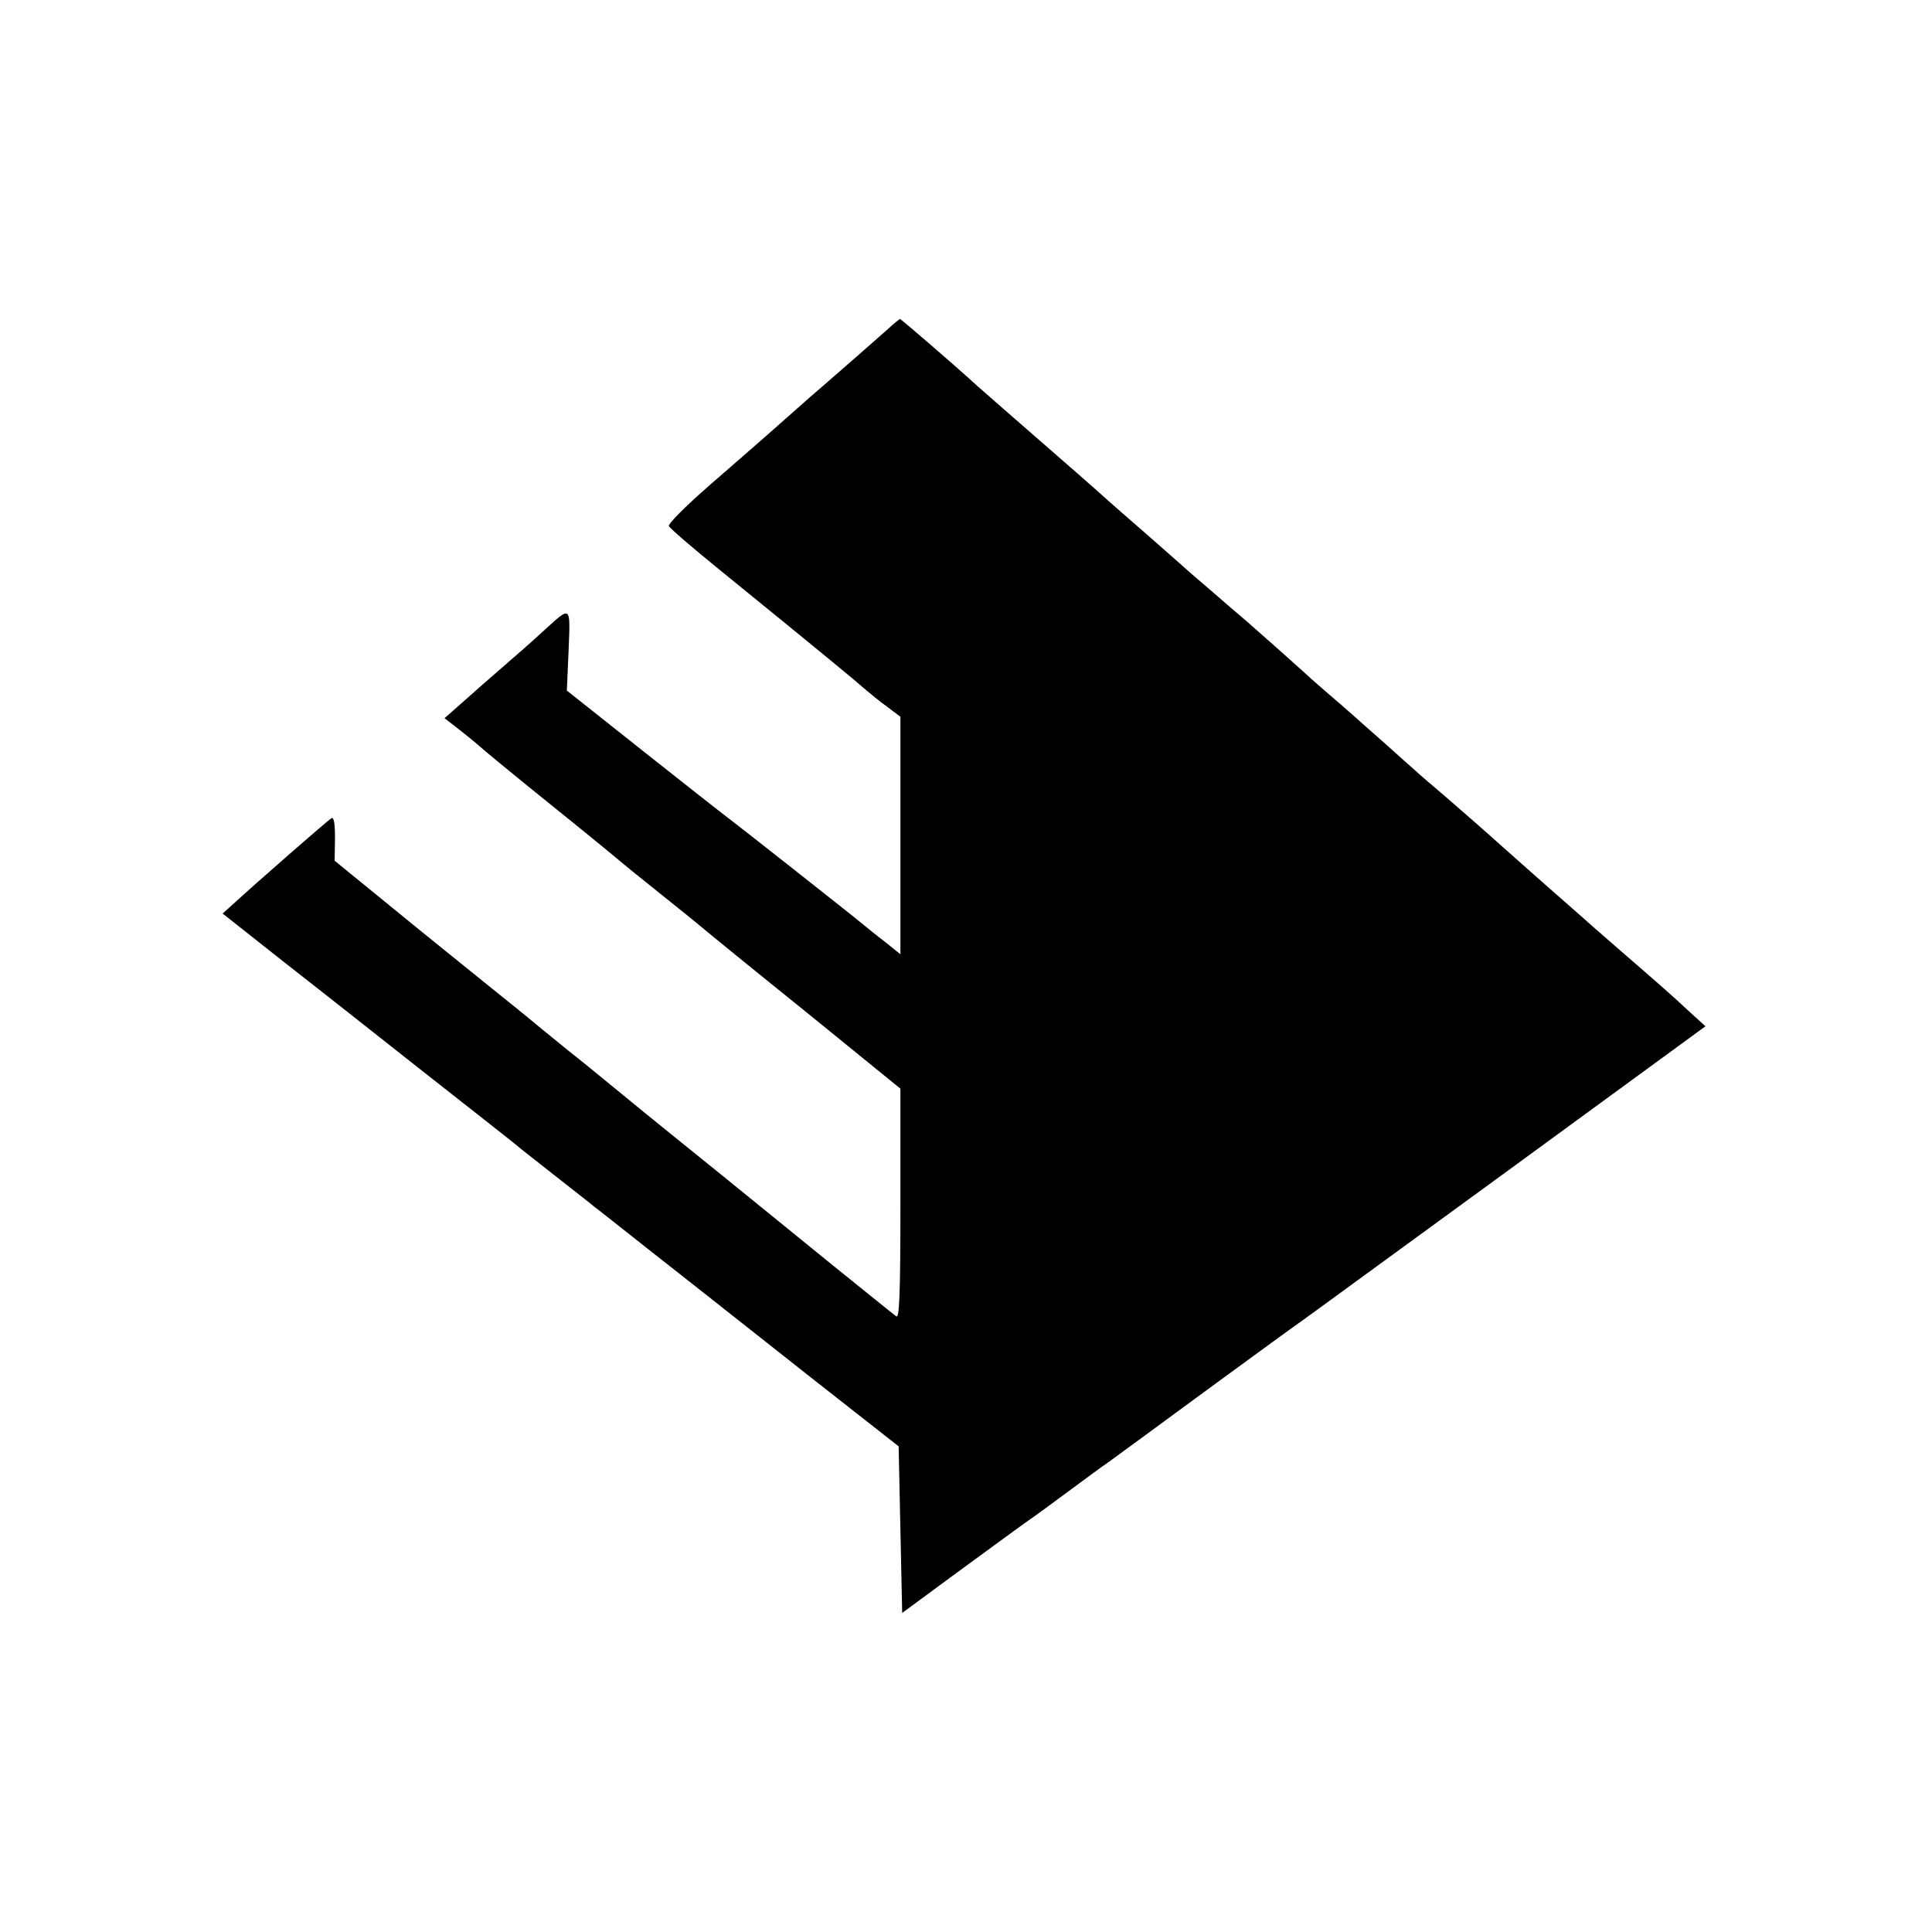
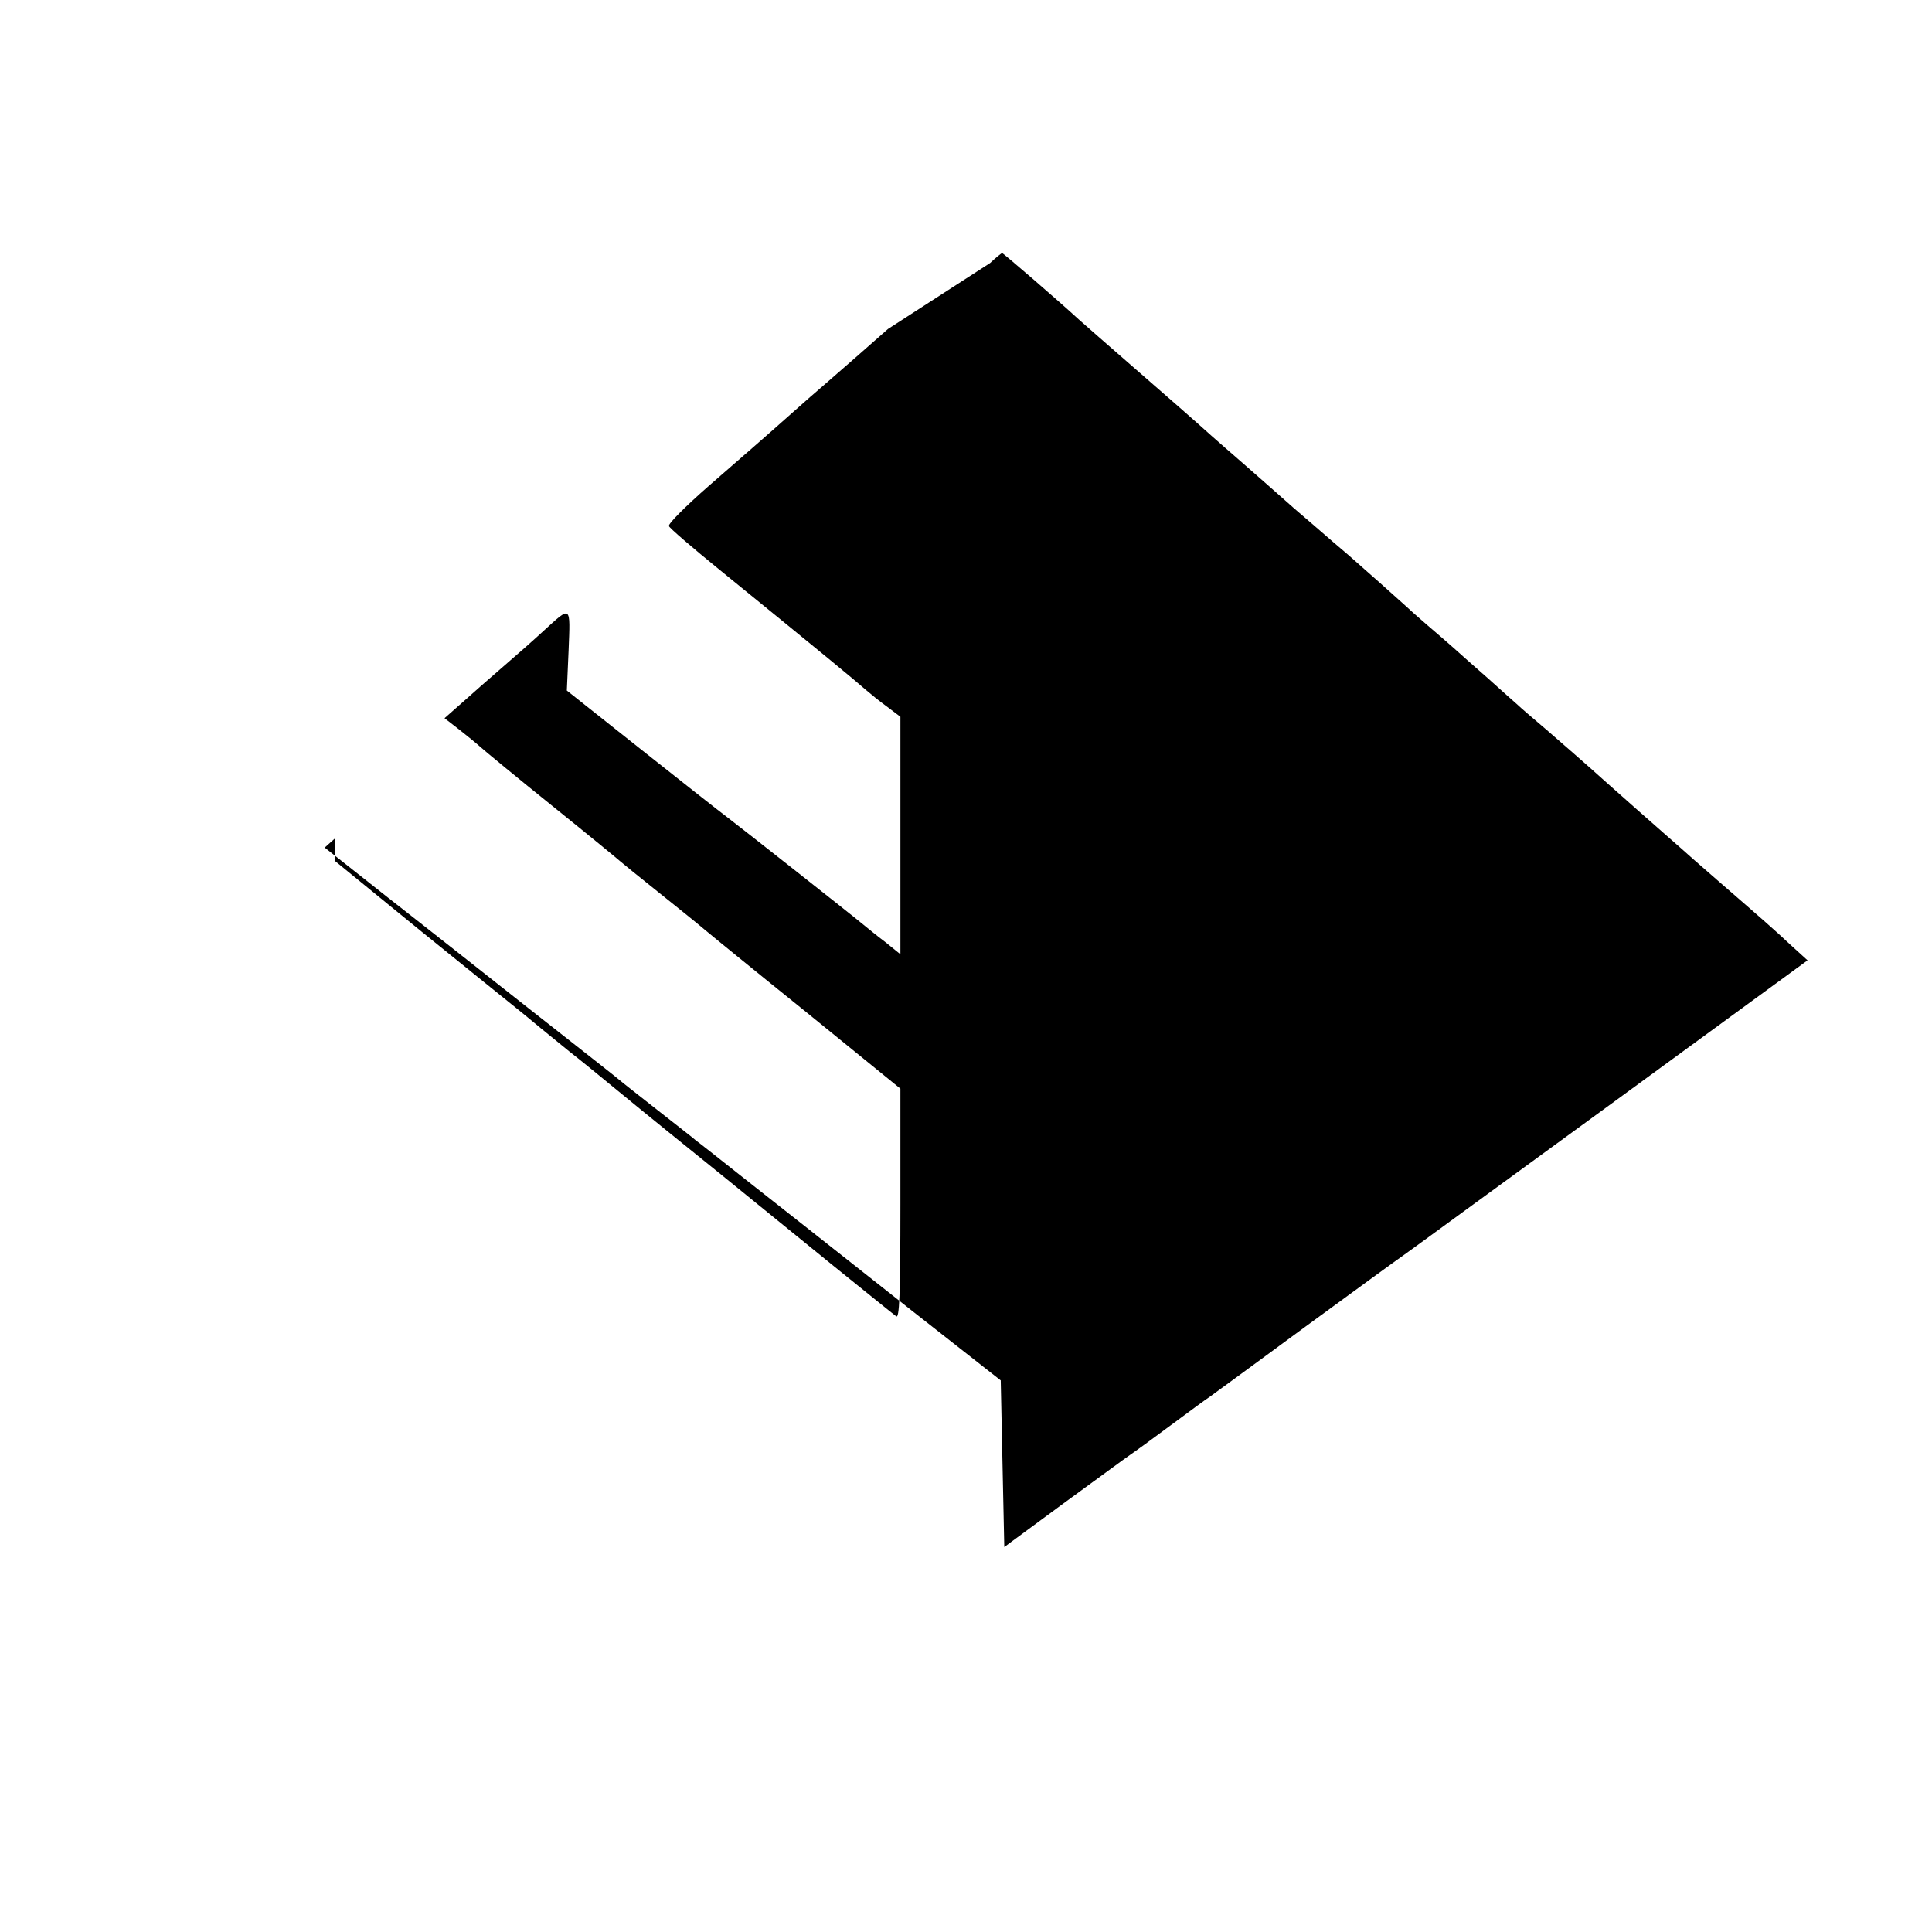
<svg xmlns="http://www.w3.org/2000/svg" version="1.0" width="545pt" height="545pt" viewBox="0 0 545 545" preserveAspectRatio="xMidYMid meet">
  <g transform="translate(0,545) scale(0.1,-0.1)" fill="#000000" stroke="none">
-     <path d="M2505 4522 c-36 -32 -149 -131 -185 -162 -14 -12 -50 -43 -80 -70 -99 -88 -124 -109 -242 -212 -64 -56 -114 -106 -111 -112 2 -6 65 -60 140 -121 305 -248 386 -315 413 -339 14 -12 42 -35 63 -50 l37 -28 0 -335 0 -335 -42 34 c-24 18 -52 41 -63 50 -36 30 -356 282 -384 303 -15 11 -123 96 -239 188 l-213 169 5 114 c5 128 8 126 -71 54 -27 -25 -78 -70 -113 -100 -35 -30 -87 -76 -115 -101 l-51 -45 40 -31 c23 -18 50 -40 61 -50 11 -10 103 -86 205 -168 102 -82 187 -152 190 -155 3 -3 50 -41 105 -85 55 -44 111 -89 125 -101 14 -12 145 -119 293 -238 l267 -217 0 -326 c0 -259 -3 -324 -12 -316 -7 5 -85 68 -173 139 -88 72 -232 188 -320 260 -88 71 -212 171 -275 223 -63 52 -132 108 -154 125 -21 17 -58 47 -81 66 -23 19 -53 44 -67 55 -14 11 -135 109 -270 218 l-244 199 1 63 c0 42 -3 61 -10 57 -9 -5 -214 -184 -278 -243 l-29 -26 100 -79 c54 -43 114 -90 132 -104 27 -21 173 -136 330 -260 19 -15 85 -67 145 -114 61 -48 117 -92 125 -99 8 -7 58 -46 110 -87 52 -41 100 -78 105 -83 6 -4 73 -57 150 -118 164 -129 140 -110 459 -362 l251 -197 5 -235 5 -235 167 123 c92 67 176 129 188 137 12 8 63 45 114 83 50 37 100 74 111 81 11 8 133 97 270 198 138 101 260 190 272 198 12 8 274 200 583 425 l561 410 -44 40 c-49 46 -94 85 -192 170 -38 33 -77 67 -86 75 -9 8 -47 42 -85 75 -38 33 -111 98 -164 145 -52 47 -127 112 -165 145 -39 33 -75 64 -81 70 -6 5 -44 39 -84 75 -41 36 -84 74 -96 85 -12 11 -46 40 -75 65 -29 25 -57 50 -63 56 -14 13 -122 109 -161 143 -17 14 -62 53 -100 86 -39 33 -72 62 -75 65 -3 3 -59 52 -125 110 -66 57 -122 107 -125 110 -3 3 -75 66 -160 140 -85 74 -164 143 -175 153 -53 49 -213 187 -216 187 -2 0 -18 -13 -34 -28z" />
+     <path d="M2505 4522 c-36 -32 -149 -131 -185 -162 -14 -12 -50 -43 -80 -70 -99 -88 -124 -109 -242 -212 -64 -56 -114 -106 -111 -112 2 -6 65 -60 140 -121 305 -248 386 -315 413 -339 14 -12 42 -35 63 -50 l37 -28 0 -335 0 -335 -42 34 c-24 18 -52 41 -63 50 -36 30 -356 282 -384 303 -15 11 -123 96 -239 188 l-213 169 5 114 c5 128 8 126 -71 54 -27 -25 -78 -70 -113 -100 -35 -30 -87 -76 -115 -101 l-51 -45 40 -31 c23 -18 50 -40 61 -50 11 -10 103 -86 205 -168 102 -82 187 -152 190 -155 3 -3 50 -41 105 -85 55 -44 111 -89 125 -101 14 -12 145 -119 293 -238 l267 -217 0 -326 c0 -259 -3 -324 -12 -316 -7 5 -85 68 -173 139 -88 72 -232 188 -320 260 -88 71 -212 171 -275 223 -63 52 -132 108 -154 125 -21 17 -58 47 -81 66 -23 19 -53 44 -67 55 -14 11 -135 109 -270 218 l-244 199 1 63 l-29 -26 100 -79 c54 -43 114 -90 132 -104 27 -21 173 -136 330 -260 19 -15 85 -67 145 -114 61 -48 117 -92 125 -99 8 -7 58 -46 110 -87 52 -41 100 -78 105 -83 6 -4 73 -57 150 -118 164 -129 140 -110 459 -362 l251 -197 5 -235 5 -235 167 123 c92 67 176 129 188 137 12 8 63 45 114 83 50 37 100 74 111 81 11 8 133 97 270 198 138 101 260 190 272 198 12 8 274 200 583 425 l561 410 -44 40 c-49 46 -94 85 -192 170 -38 33 -77 67 -86 75 -9 8 -47 42 -85 75 -38 33 -111 98 -164 145 -52 47 -127 112 -165 145 -39 33 -75 64 -81 70 -6 5 -44 39 -84 75 -41 36 -84 74 -96 85 -12 11 -46 40 -75 65 -29 25 -57 50 -63 56 -14 13 -122 109 -161 143 -17 14 -62 53 -100 86 -39 33 -72 62 -75 65 -3 3 -59 52 -125 110 -66 57 -122 107 -125 110 -3 3 -75 66 -160 140 -85 74 -164 143 -175 153 -53 49 -213 187 -216 187 -2 0 -18 -13 -34 -28z" />
  </g>
</svg>